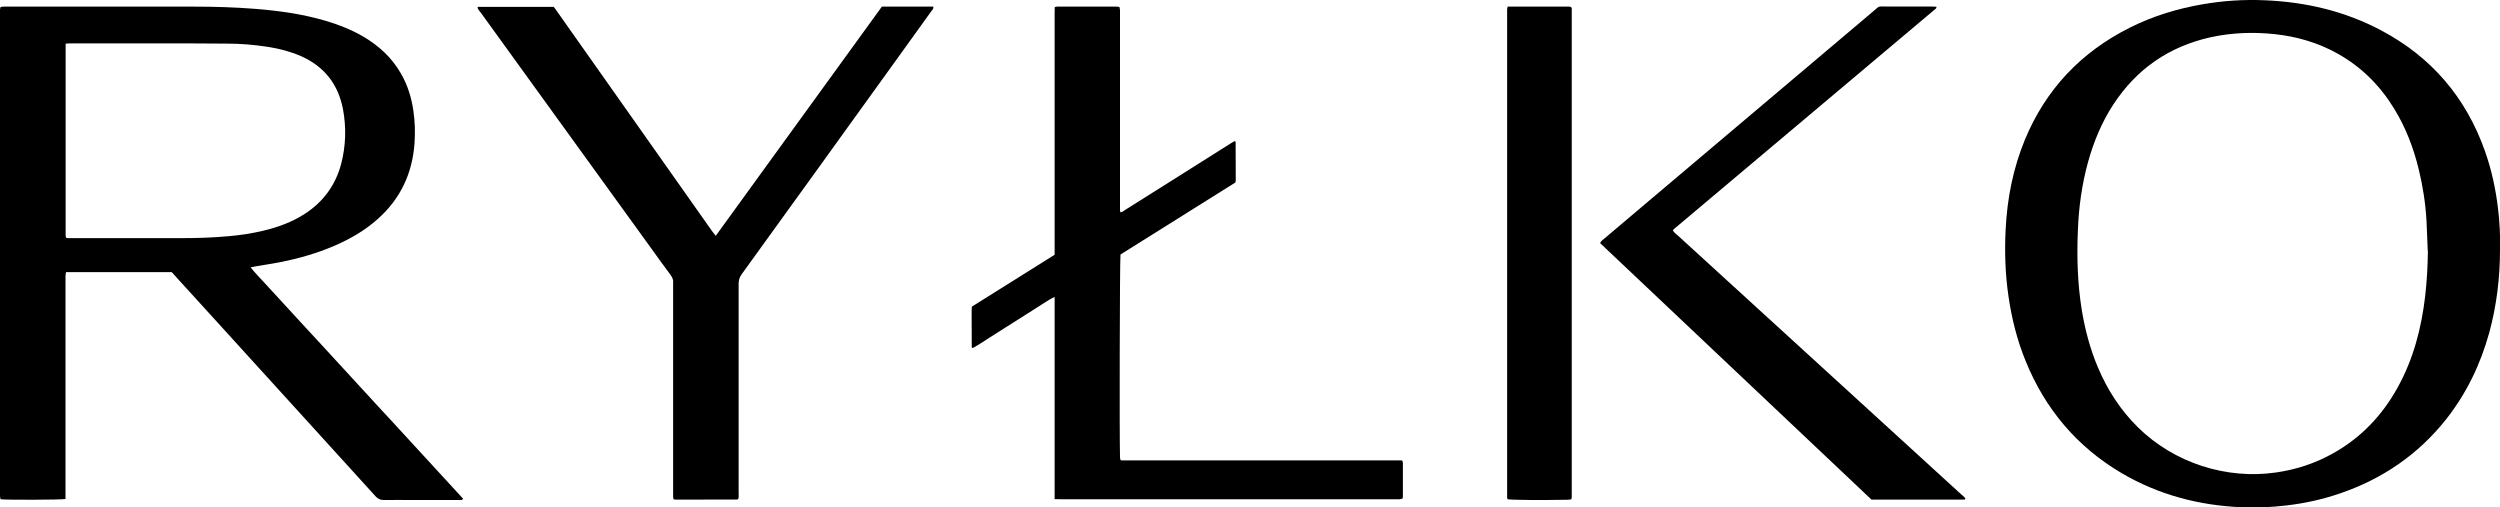
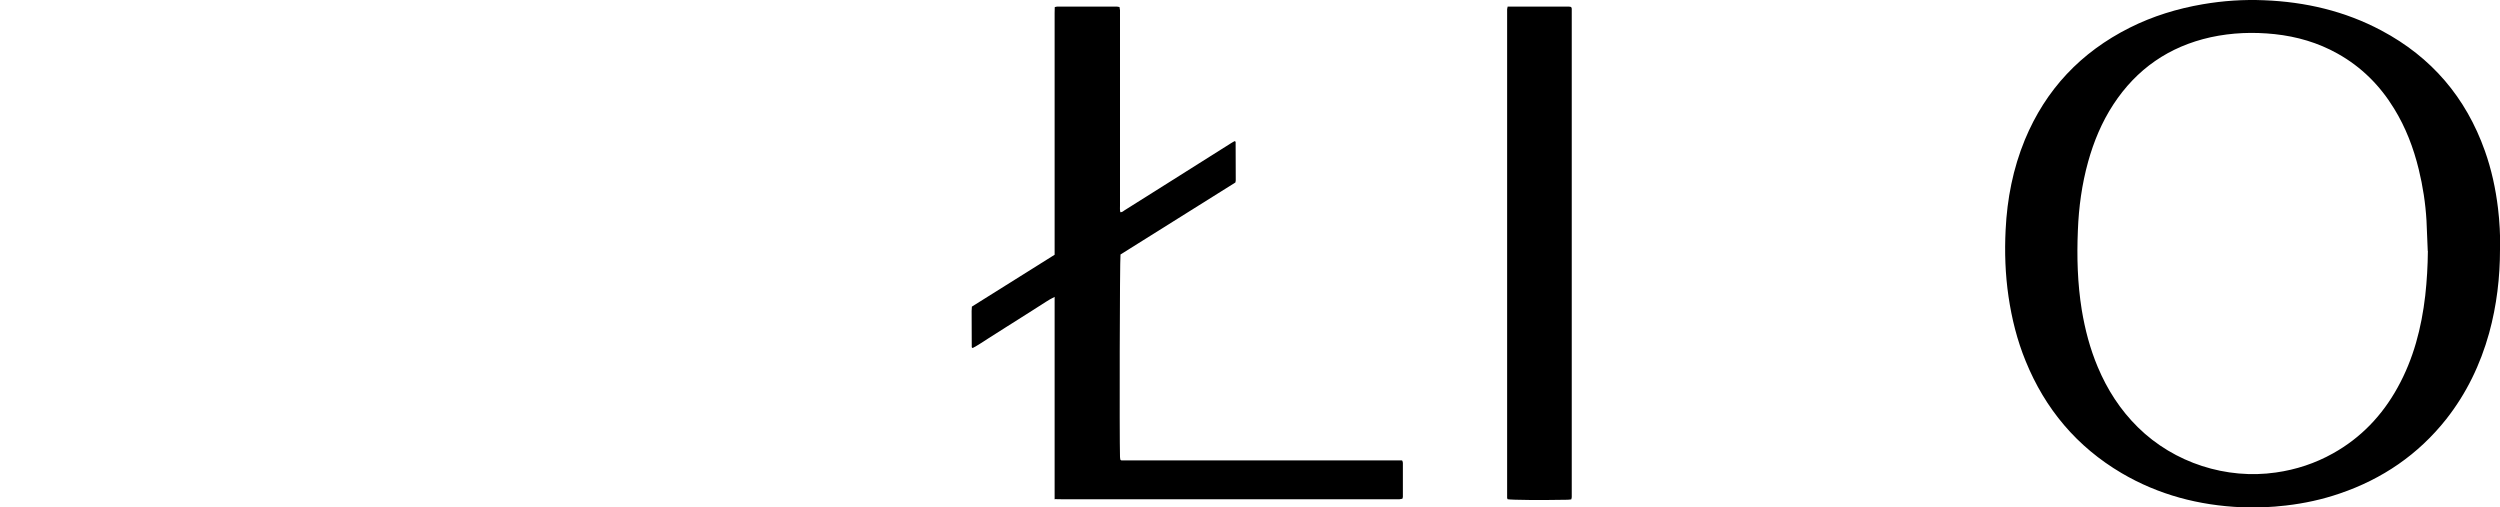
<svg xmlns="http://www.w3.org/2000/svg" viewBox="0 0 200 40.59">
  <defs>
    <style>.d{fill-rule:evenodd;}</style>
  </defs>
  <g id="a" />
  <g id="b">
    <g id="c">
      <g>
-         <path class="d" d="M5.25,39.92c-.38,.07-4.77,.08-5.21,.02-.01-.07-.03-.15-.04-.23,0-.11,0-.23,0-.34V1.13C0,.95-.02,.77,.04,.56c.08-.01,.17-.03,.25-.03,.14,0,.28,0,.42,0,4.93,0,9.87,0,14.8,0,1.65,0,3.29,.05,4.93,.18,1.88,.15,3.75,.41,5.56,.94,1.06,.31,2.09,.71,3.05,1.27,1.26,.74,2.3,1.69,3.03,2.97,.53,.92,.84,1.92,.99,2.97,.13,.87,.15,1.75,.09,2.63-.18,2.4-1.13,4.42-2.94,6.03-1.05,.94-2.25,1.62-3.53,2.17-1.32,.56-2.69,.96-4.1,1.25-.69,.14-1.4,.24-2.09,.36-.14,.02-.27,.06-.45,.09,.36,.46,.76,.85,1.12,1.25,.38,.42,.77,.83,1.15,1.25,.38,.41,.75,.81,1.12,1.22,.38,.42,.77,.83,1.15,1.25,.38,.41,.75,.81,1.13,1.22l1.12,1.22c.38,.42,.77,.83,1.15,1.25l1.12,1.22c.38,.42,.77,.83,1.15,1.25,.38,.41,.75,.81,1.13,1.22l1.12,1.22c.38,.42,.77,.83,1.15,1.25l1.12,1.22c.38,.42,.77,.83,1.15,1.25,.37,.4,.75,.81,1.11,1.21-.06,.16-.18,.1-.26,.11-1.25,0-2.49,0-3.74,0-.78,0-1.56-.01-2.34,0-.28,0-.47-.09-.66-.3-1.52-1.68-3.05-3.36-4.58-5.04-3.44-3.79-6.89-7.57-10.33-11.36-.46-.5-.92-1-1.39-1.53H5.28c-.01,.11-.03,.19-.04,.27,0,.14,0,.28,0,.43v16.88c0,.18,0,.36,0,.57Zm0-36.44c0,5.16,0,10.26,0,15.37,0,.05,.02,.11,.03,.17,.17,.05,.34,.03,.51,.03,2.93,0,5.87,0,8.8,0,1.22,0,2.44-.04,3.65-.15,.95-.08,1.88-.22,2.81-.44,1.18-.28,2.31-.69,3.33-1.35,1.48-.96,2.46-2.29,2.91-3.99,.38-1.45,.42-2.92,.15-4.38-.38-1.99-1.49-3.42-3.36-4.25-.85-.37-1.74-.6-2.65-.74-1.08-.17-2.17-.26-3.26-.26-1.12,0-2.24-.02-3.36-.02-3.01,0-6.01,0-9.01,0-.17,0-.33,0-.55,.02Z" />
        <path class="d" d="M200,19.97c0,2.2-.26,4.46-.87,6.68-.7,2.51-1.81,4.82-3.43,6.88-2.24,2.83-5.11,4.79-8.52,5.95-1.4,.48-2.83,.79-4.3,.96-1.19,.14-2.38,.19-3.56,.14-3.41-.15-6.63-.99-9.59-2.73-3.58-2.11-6.12-5.13-7.68-8.97-.68-1.66-1.11-3.39-1.37-5.16-.26-1.77-.32-3.56-.23-5.34,.12-2.48,.59-4.89,1.54-7.2,1.67-4.03,4.48-7,8.38-8.96,1.85-.93,3.81-1.53,5.85-1.88,1.63-.28,3.27-.39,4.91-.32,3.3,.13,6.45,.86,9.38,2.42,4.01,2.13,6.76,5.35,8.28,9.63,.53,1.49,.86,3.02,1.05,4.59,.13,1.07,.18,2.14,.18,3.31Zm-5.78,.11c-.03-.81-.06-1.61-.1-2.42-.08-1.39-.29-2.76-.62-4.11-.42-1.72-1.04-3.35-1.97-4.86-1.13-1.85-2.62-3.34-4.52-4.4-1.57-.88-3.26-1.37-5.04-1.56-1.72-.18-3.42-.12-5.12,.25-3.33,.74-5.93,2.54-7.79,5.39-.92,1.41-1.56,2.95-2.01,4.57-.5,1.8-.75,3.63-.82,5.49-.09,2.13-.03,4.25,.31,6.36,.26,1.57,.66,3.1,1.28,4.57,.76,1.81,1.8,3.43,3.21,4.82,2.91,2.87,7.1,4.19,11.04,3.62,1.62-.23,3.14-.73,4.57-1.53,2.24-1.25,3.94-3.04,5.17-5.27,1.27-2.29,1.91-4.77,2.21-7.36,.13-1.18,.2-2.37,.21-3.56Z" />
        <path class="d" d="M84.37,39.97V23.75c-.52,.25-.93,.56-1.36,.82-.43,.27-.86,.54-1.29,.82l-1.33,.84c-.43,.27-.86,.55-1.29,.82-.43,.27-.84,.56-1.28,.79-.04-.02-.06-.02-.06-.03,0,0-.02-.03-.02-.04,0-.96,0-1.93-.01-2.89,0-.11,.01-.22,.02-.35,2.2-1.38,4.4-2.76,6.62-4.15,0-.17,0-.33,0-.5V1.04c0-.15,0-.31,.01-.47,.08-.02,.13-.04,.18-.04,1.6,0,3.2,0,4.81,0,.05,0,.11,.01,.19,.03,.01,.09,.03,.17,.04,.25,0,.14,0,.28,0,.42,0,5.08,0,10.15,0,15.23,0,.17-.02,.34,.03,.52,.15,0,.24-.09,.34-.16,1.22-.77,2.44-1.54,3.67-2.31,1.61-1.01,3.21-2.03,4.82-3.04,.1-.07,.21-.12,.31-.18,.04,.02,.05,.03,.06,.03,0,.01,.02,.03,.02,.04,0,1.02,0,2.04,.01,3.06,0,.06-.02,.11-.03,.18-3.07,1.92-6.14,3.85-9.19,5.76-.06,.43-.09,14.55-.04,16.19,0,.08,.02,.16,.03,.23,.03,.02,.04,.03,.05,.04,.01,0,.03,.01,.04,.01,.01,0,.03,0,.04,0,.01,0,.03,0,.04,0,.03,0,.06,0,.08,0h22.07s.03,0,.04,0c.03,0,.06,0,.09,0,.01,0,.03,0,.04,0,.01,0,.03,0,.06,.02,.02,.05,.05,.12,.05,.18,0,.91,0,1.81,0,2.72,0,.04-.02,.08-.04,.15-.07,.01-.15,.03-.23,.04-.11,0-.23,0-.34,0h-26.67c-.18,0-.37,0-.6-.01Z" />
-         <path class="d" d="M57.27,18.85c4.45-6.14,8.85-12.22,13.28-18.32,1.37-.01,2.74,0,4.11,0,.04,.18-.08,.26-.15,.36-.8,1.12-1.61,2.23-2.41,3.35-4.25,5.9-8.5,11.8-12.76,17.69-.18,.24-.25,.48-.25,.78,0,5.56,0,11.11,0,16.67,0,.18,.02,.36-.02,.51-.04,.04-.04,.05-.06,.06-.01,0-.03,.01-.04,.01-1.63,0-3.26,0-4.89,.01-.06,0-.11-.01-.19-.02-.02-.08-.04-.16-.04-.24,0-.14,0-.28,0-.43V22.96c0-.1,0-.2,0-.3,.03-.25-.05-.46-.21-.67-.56-.75-1.1-1.51-1.65-2.27-4.51-6.24-9.02-12.48-13.53-18.71-.1-.13-.22-.25-.26-.4,.02-.04,.03-.05,.04-.06s.03,0,.04,0c.07,0,.14,0,.21,0h5.81c.09,.12,.19,.24,.27,.37,2.08,2.94,4.15,5.88,6.23,8.83,2.06,2.92,4.12,5.84,6.18,8.76,.08,.11,.17,.22,.29,.37Z" />
-         <path class="d" d="M157.23,39.92s-.06,.05-.08,.05c-2.47,0-4.93,0-7.43,0-7.23-6.83-14.47-13.67-21.71-20.52,.06-.18,.21-.25,.32-.35,1.25-1.06,2.51-2.12,3.77-3.19,5.93-5.01,11.86-10.03,17.8-15.04,.5-.42,.3-.34,.95-.35,1.22,0,2.44,0,3.66,0,.14,0,.27,.01,.4,.02,0,.04,.01,.06,0,.07,0,.01,0,.03-.01,.04-.02,.02-.04,.04-.06,.06-.04,.04-.09,.08-.13,.11-6.93,5.83-13.86,11.67-20.79,17.5-.02,.02-.04,.04-.06,.06,0,.01-.01,.02-.03,.05,.08,.15,.22,.25,.34,.36,1.88,1.72,3.77,3.44,5.65,5.16,5.7,5.21,11.41,10.42,17.11,15.63,.11,.1,.25,.18,.31,.33Z" />
        <path class="d" d="M120.61,.53c1.66,0,3.29,0,4.92,0,.05,0,.11,.02,.16,.03,.02,.05,.05,.09,.05,.13,0,13.03,0,26.06,0,39.08,0,.05-.02,.11-.04,.18-.1,.01-.2,.03-.29,.03-2.21,.04-4.43,.02-4.8-.04-.01-.04-.04-.07-.04-.11,0-13.03,0-26.06,0-39.08,0-.05,.02-.11,.04-.21Z" />
      </g>
    </g>
  </g>
</svg>